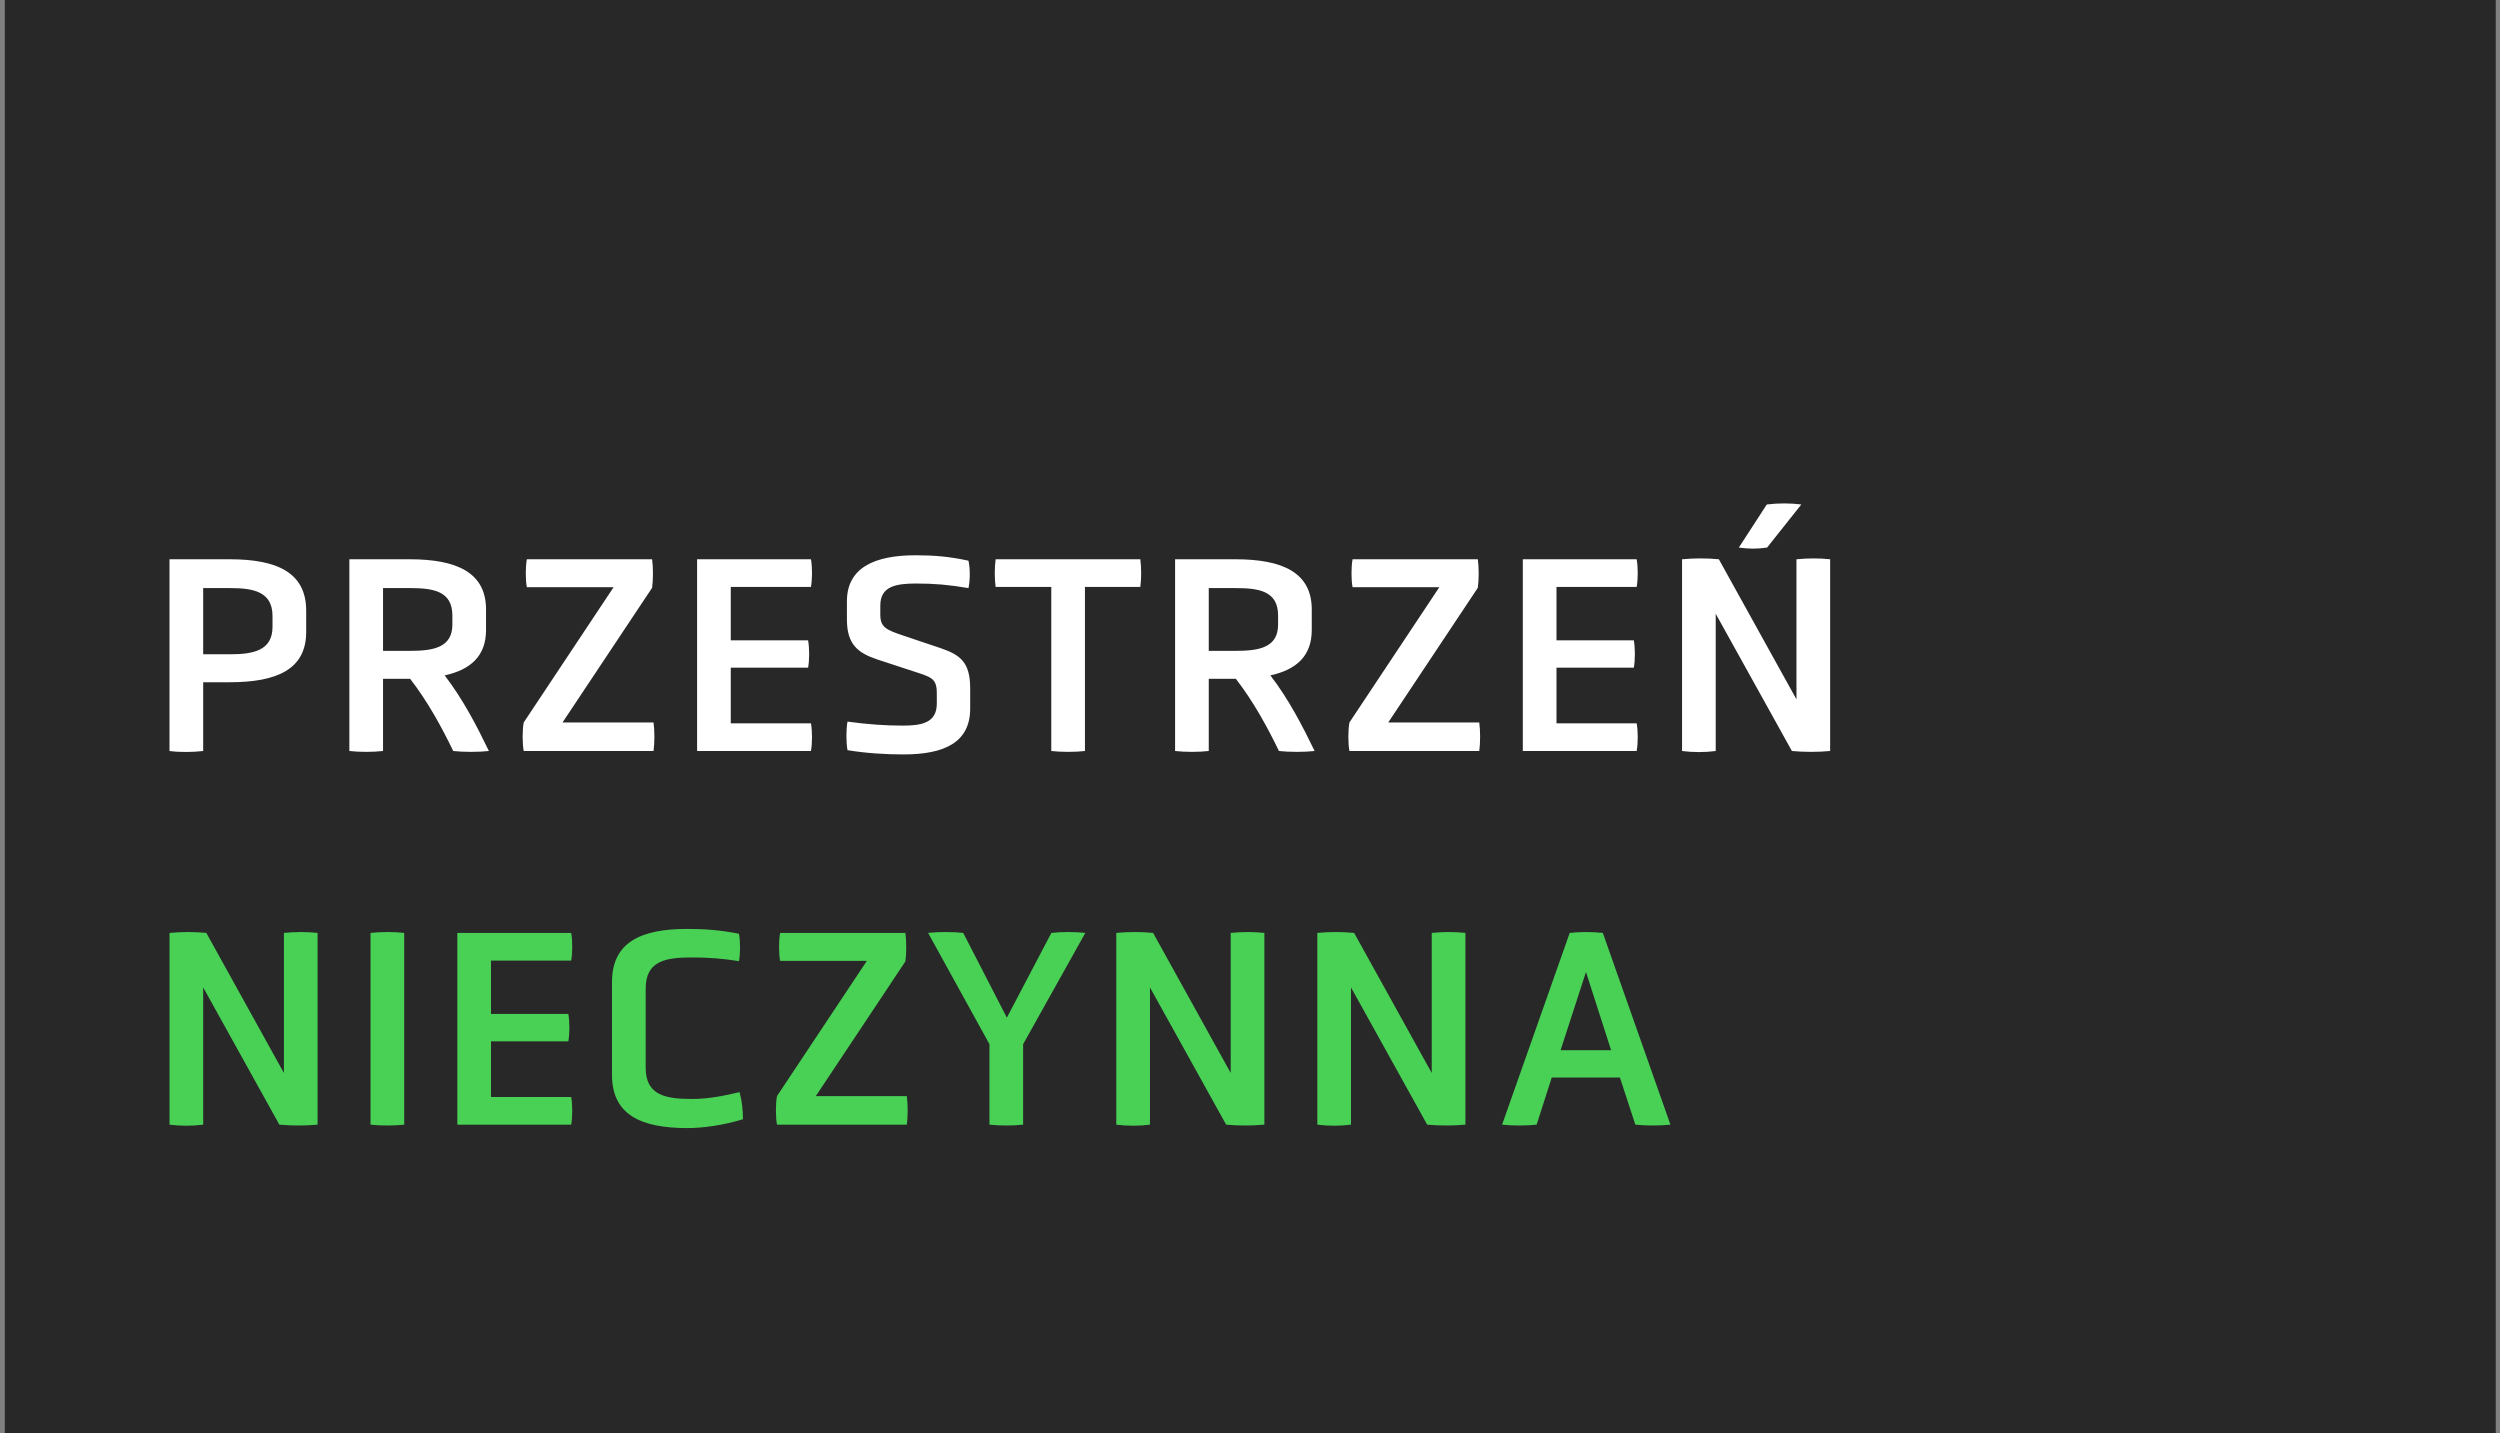
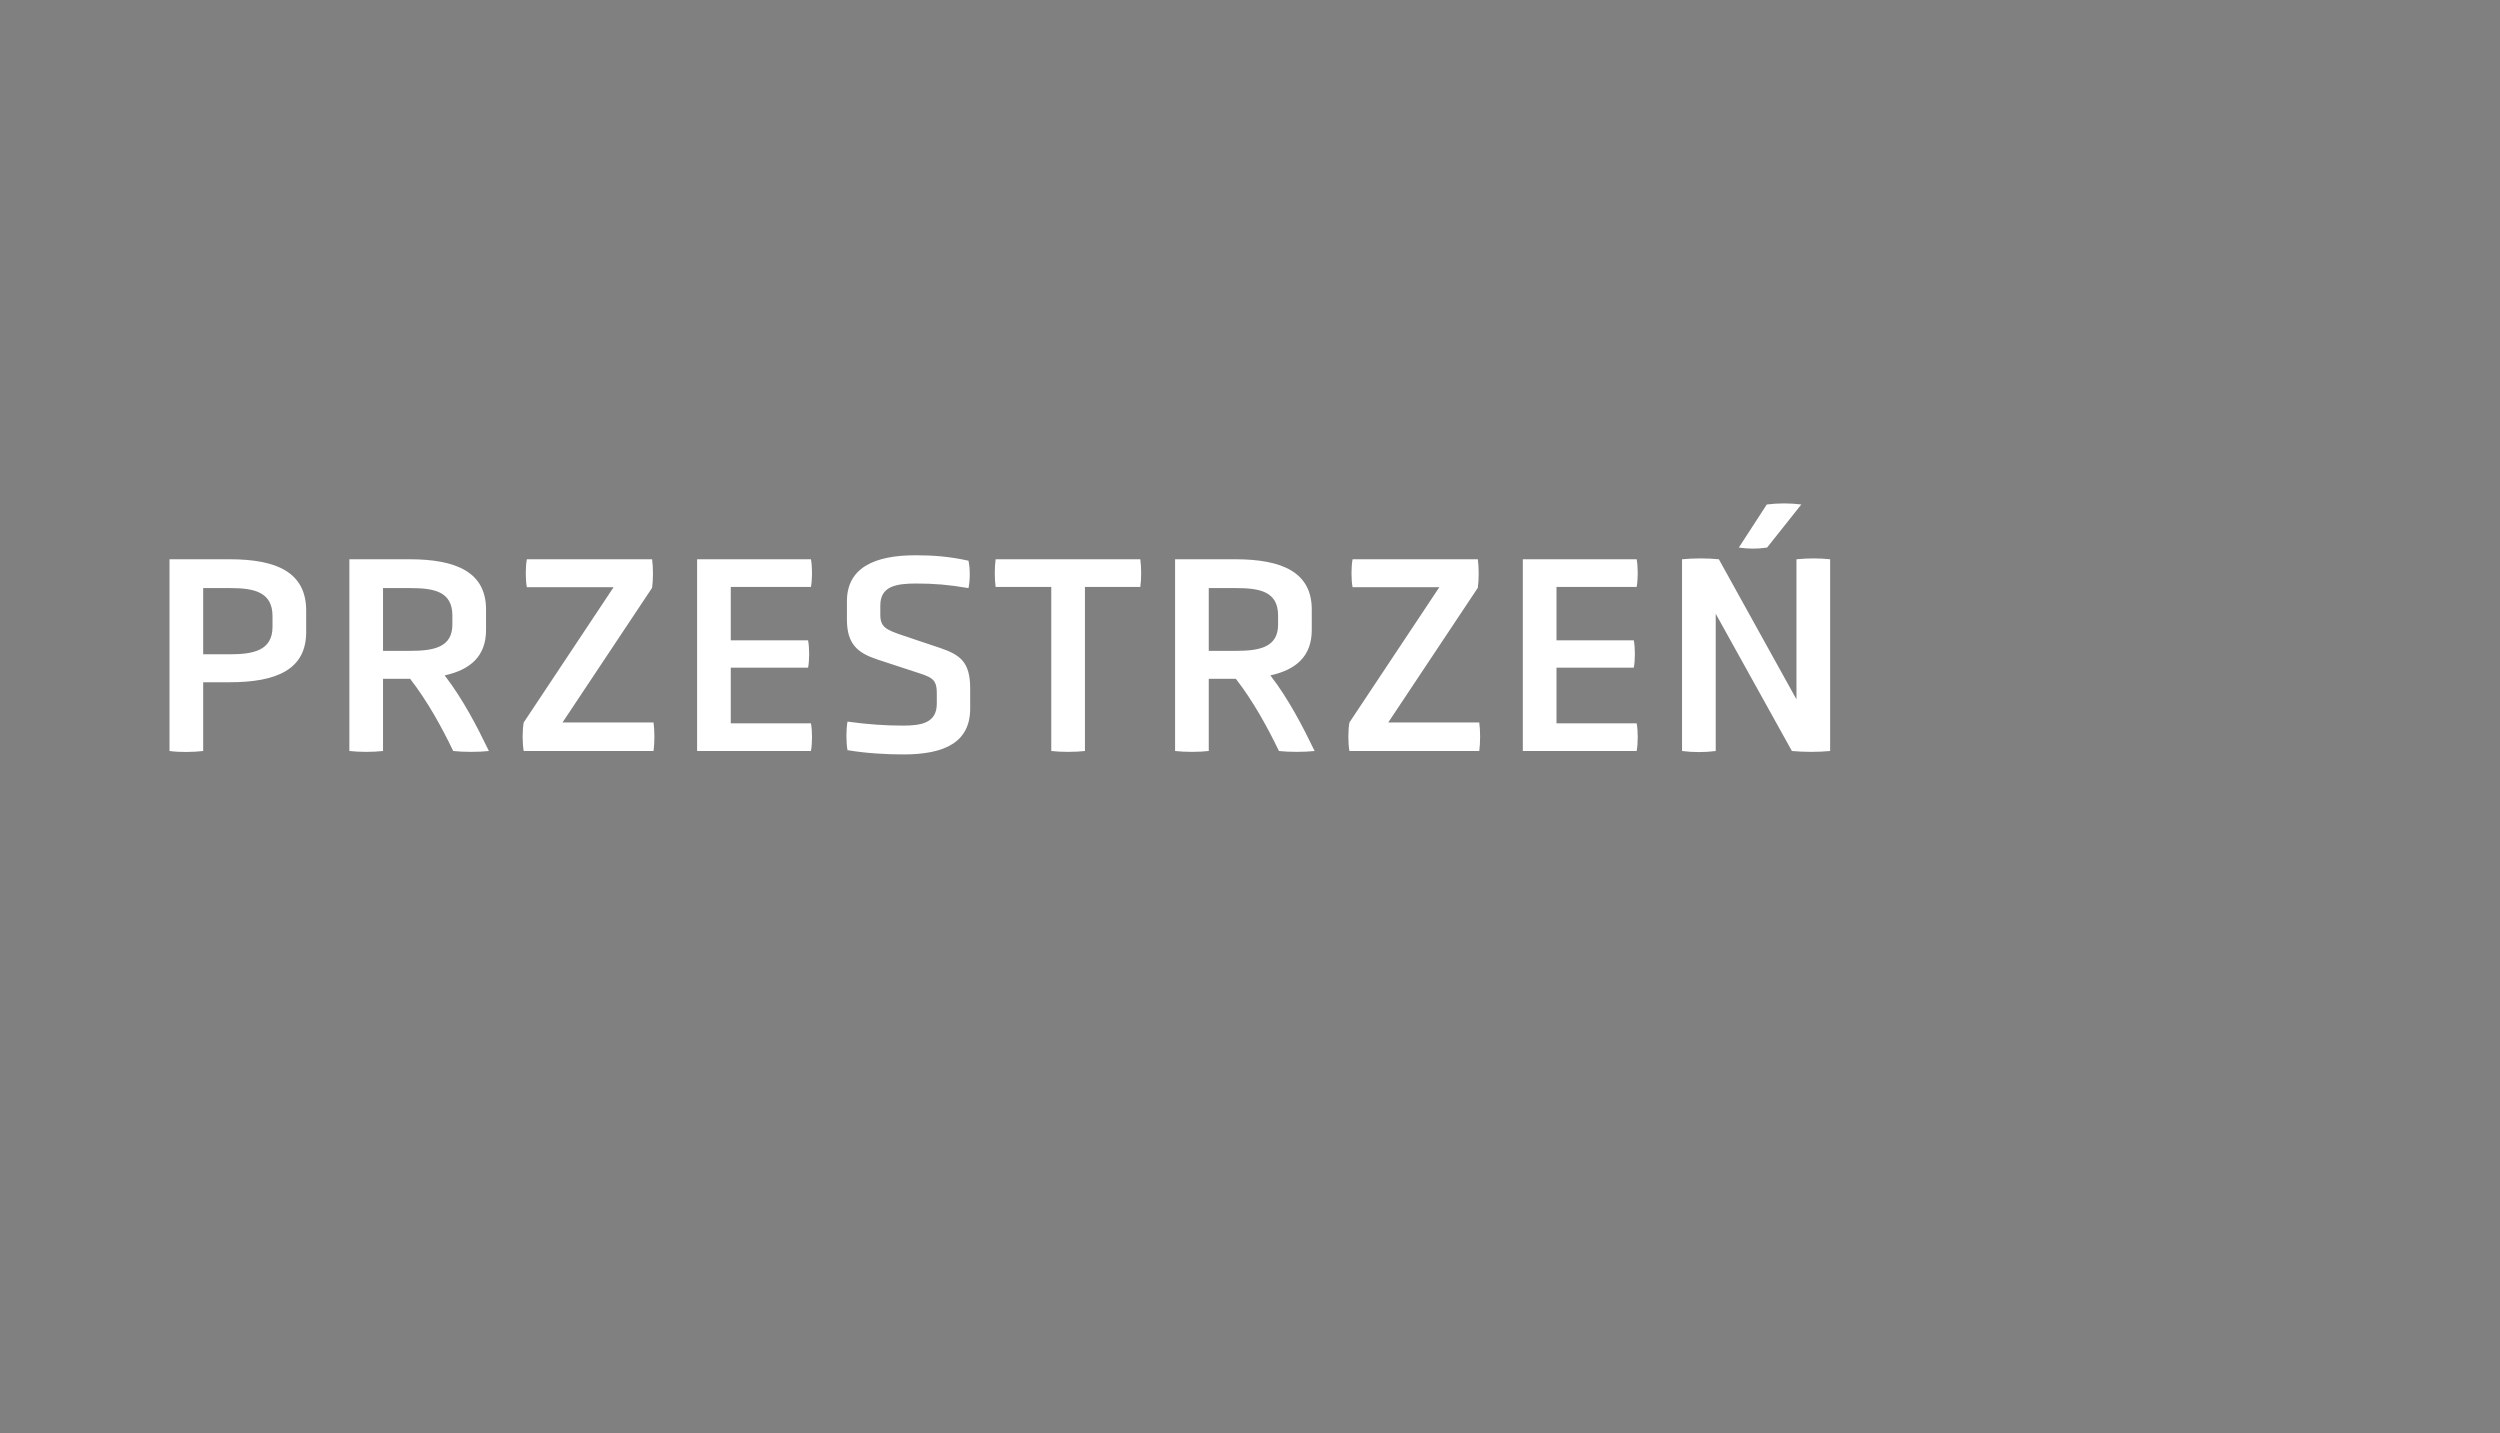
<svg xmlns="http://www.w3.org/2000/svg" width="368" height="211" viewBox="0 0 368 211" fill="none">
  <rect x="0" y="0" width="368" height="211" fill="#808080" stroke="none" />
-   <rect width="366.667" height="211" transform="translate(0.708)" fill="#282828" />
  <path d="M24.952 110.548V82.324H33.814C40.744 82.324 45.07 84.256 45.07 89.884V93.034C45.07 98.536 40.744 100.426 33.814 100.426H29.908V110.548C28.48 110.716 26.464 110.758 24.952 110.548ZM40.114 92.278V90.682C40.114 87.112 37.342 86.566 33.898 86.566H29.908V96.31H33.898C37.342 96.31 40.114 95.722 40.114 92.278ZM51.427 110.548V82.324H60.289C67.219 82.324 71.545 84.256 71.545 89.716V92.74C71.545 96.562 69.277 98.578 65.455 99.418C68.143 102.904 70.243 106.978 71.965 110.548C70.495 110.716 68.185 110.716 66.715 110.548C65.077 107.146 62.977 103.282 60.373 99.922H56.383V110.548C54.871 110.716 52.939 110.716 51.427 110.548ZM66.589 91.942V90.598C66.589 87.028 63.817 86.566 60.373 86.566H56.383V95.806H60.373C63.817 95.806 66.589 95.302 66.589 91.942ZM96.2 110.548H77.09C76.88 109.414 76.88 107.482 77.09 106.348L90.32 86.44H77.552C77.342 85.306 77.342 83.5 77.552 82.324H95.99C96.158 83.5 96.158 85.348 95.99 86.524L82.802 106.348H96.2C96.368 107.482 96.368 109.414 96.2 110.548ZM119.371 110.548H102.613V82.324H119.371C119.581 83.5 119.581 85.222 119.371 86.398H107.569V94.252H118.951C119.161 95.428 119.161 97.15 118.951 98.284H107.569V106.474H119.371C119.581 107.608 119.581 109.414 119.371 110.548ZM142.811 101.35V104.29C142.811 109.204 139.157 111.052 132.983 111.052C130.463 111.052 127.481 110.884 124.751 110.422C124.541 109.246 124.541 107.398 124.751 106.222C127.817 106.642 130.379 106.81 132.941 106.81C135.671 106.81 137.897 106.39 137.897 103.576V102.022C137.897 99.88 137.099 99.67 134.621 98.872L129.119 97.066C126.221 96.1 124.667 94.798 124.667 91.186V88.498C124.667 83.542 128.783 81.736 134.747 81.736C137.393 81.736 139.661 81.904 142.559 82.534C142.811 83.668 142.811 85.432 142.559 86.566C139.577 86.062 137.477 85.894 134.873 85.894C131.849 85.894 129.581 86.314 129.581 89.128V90.472C129.581 92.32 130.421 92.698 132.899 93.538L138.401 95.386C141.341 96.394 142.811 97.444 142.811 101.35ZM154.748 110.548V86.398H146.558C146.39 85.264 146.39 83.5 146.558 82.324H167.852C168.02 83.5 168.02 85.264 167.852 86.398H159.704V110.548C158.276 110.716 156.218 110.716 154.748 110.548ZM172.973 110.548V82.324H181.835C188.765 82.324 193.091 84.256 193.091 89.716V92.74C193.091 96.562 190.823 98.578 187.001 99.418C189.689 102.904 191.789 106.978 193.511 110.548C192.041 110.716 189.731 110.716 188.261 110.548C186.623 107.146 184.523 103.282 181.919 99.922H177.929V110.548C176.417 110.716 174.485 110.716 172.973 110.548ZM188.135 91.942V90.598C188.135 87.028 185.363 86.566 181.919 86.566H177.929V95.806H181.919C185.363 95.806 188.135 95.302 188.135 91.942ZM217.746 110.548H198.636C198.426 109.414 198.426 107.482 198.636 106.348L211.866 86.44H199.098C198.888 85.306 198.888 83.5 199.098 82.324H217.536C217.704 83.5 217.704 85.348 217.536 86.524L204.348 106.348H217.746C217.914 107.482 217.914 109.414 217.746 110.548ZM240.917 110.548H224.159V82.324H240.917C241.127 83.5 241.127 85.222 240.917 86.398H229.115V94.252H240.497C240.707 95.428 240.707 97.15 240.497 98.284H229.115V106.474H240.917C241.127 107.608 241.127 109.414 240.917 110.548ZM263.768 110.548L252.554 90.346V110.548C251 110.758 249.194 110.758 247.598 110.548V82.324C249.32 82.156 251.336 82.156 253.016 82.324L264.44 102.946V82.324C266.204 82.156 267.758 82.156 269.396 82.324V110.548C267.59 110.716 265.616 110.716 263.768 110.548ZM265.154 74.26L260.114 80.602C258.602 80.812 257.51 80.812 255.956 80.602L260.072 74.26C261.752 74.05 263.516 74.05 265.154 74.26Z" fill="white" />
-   <path d="M41.122 165.548L29.908 145.346V165.548C28.354 165.758 26.548 165.758 24.952 165.548V137.324C26.674 137.156 28.69 137.156 30.37 137.324L41.794 157.946V137.324C43.558 137.156 45.112 137.156 46.75 137.324V165.548C44.944 165.716 42.97 165.716 41.122 165.548ZM54.544 165.548V137.324C56.014 137.156 58.072 137.156 59.5 137.324V165.548C58.072 165.716 56.014 165.716 54.544 165.548ZM84.078 165.548H67.32V137.324H84.078C84.288 138.5 84.288 140.222 84.078 141.398H72.276V149.252H83.658C83.868 150.428 83.868 152.15 83.658 153.284H72.276V161.474H84.078C84.288 162.608 84.288 164.414 84.078 165.548ZM90.087 158.24V144.548C90.087 138.626 94.455 136.736 101.175 136.736C103.653 136.736 106.047 136.904 108.777 137.45C108.987 138.626 108.987 140.348 108.777 141.482C106.425 141.104 104.325 140.936 101.931 140.936C98.109 140.936 95.043 141.356 95.043 145.514V157.19C95.043 161.306 98.109 161.768 101.931 161.768C104.409 161.768 106.719 161.264 108.861 160.76C109.197 161.936 109.365 163.406 109.365 164.75C106.509 165.632 103.527 166.052 101.175 166.052C94.455 166.052 90.087 164.162 90.087 158.24ZM133.482 165.548H114.372C114.162 164.414 114.162 162.482 114.372 161.348L127.602 141.44H114.834C114.624 140.306 114.624 138.5 114.834 137.324H133.272C133.44 138.5 133.44 140.348 133.272 141.524L120.084 161.348H133.482C133.65 162.482 133.65 164.414 133.482 165.548ZM145.648 165.548V153.704L136.618 137.324C138.046 137.156 140.356 137.156 141.784 137.324L148.21 149.798L154.762 137.324C156.19 137.156 158.332 137.156 159.76 137.324L150.604 153.704V165.548C149.176 165.716 147.118 165.716 145.648 165.548ZM180.488 165.548L169.274 145.346V165.548C167.72 165.758 165.914 165.758 164.318 165.548V137.324C166.04 137.156 168.056 137.156 169.736 137.324L181.16 157.946V137.324C182.924 137.156 184.478 137.156 186.116 137.324V165.548C184.31 165.716 182.336 165.716 180.488 165.548ZM210.08 165.548L198.866 145.346V165.548C197.312 165.758 195.506 165.758 193.91 165.548V137.324C195.632 137.156 197.648 137.156 199.328 137.324L210.752 157.946V137.324C212.516 137.156 214.07 137.156 215.708 137.324V165.548C213.902 165.716 211.928 165.716 210.08 165.548ZM240.722 165.548L238.454 158.618H228.416L226.19 165.548C224.72 165.716 222.536 165.716 221.108 165.548L231.062 137.324C232.574 137.156 234.422 137.156 235.934 137.324L245.888 165.548C244.418 165.716 242.192 165.716 240.722 165.548ZM237.152 154.586L233.456 143.078L229.718 154.586H237.152Z" fill="#49D156" />
</svg>